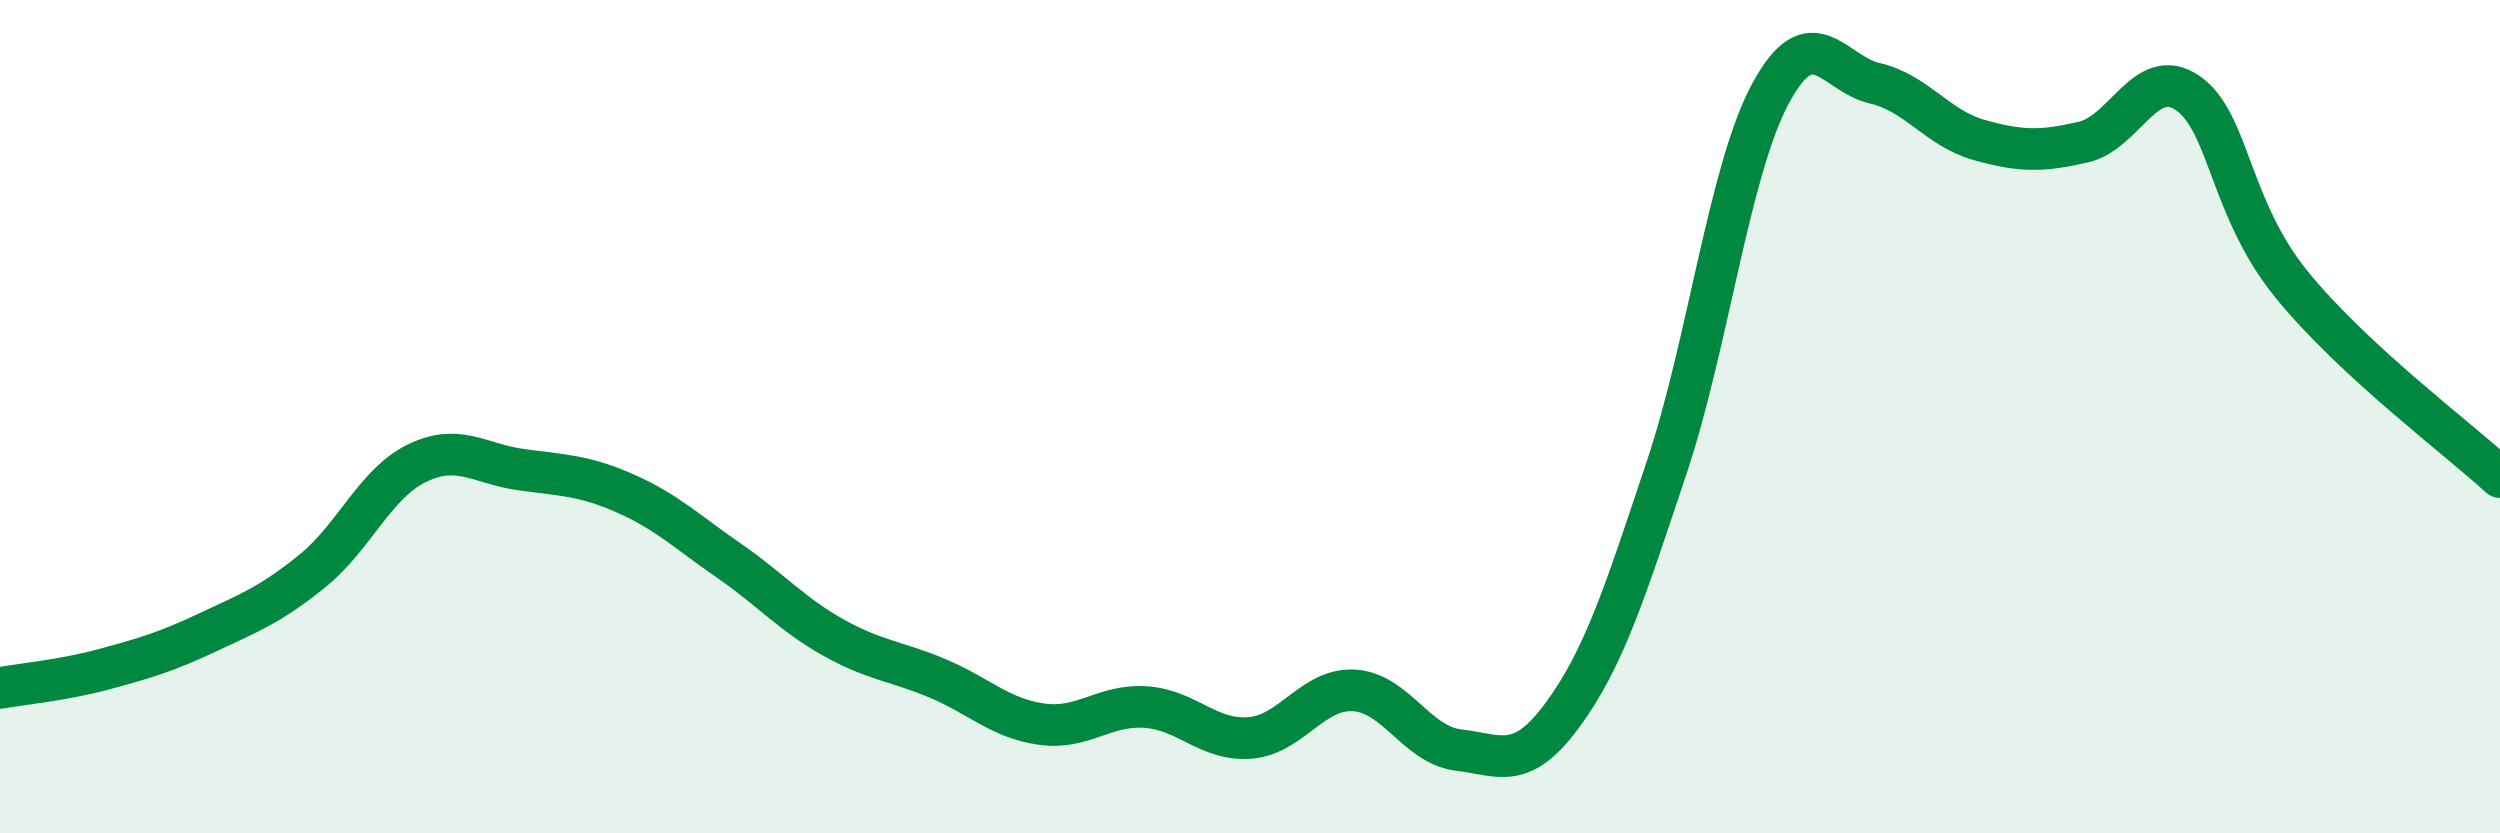
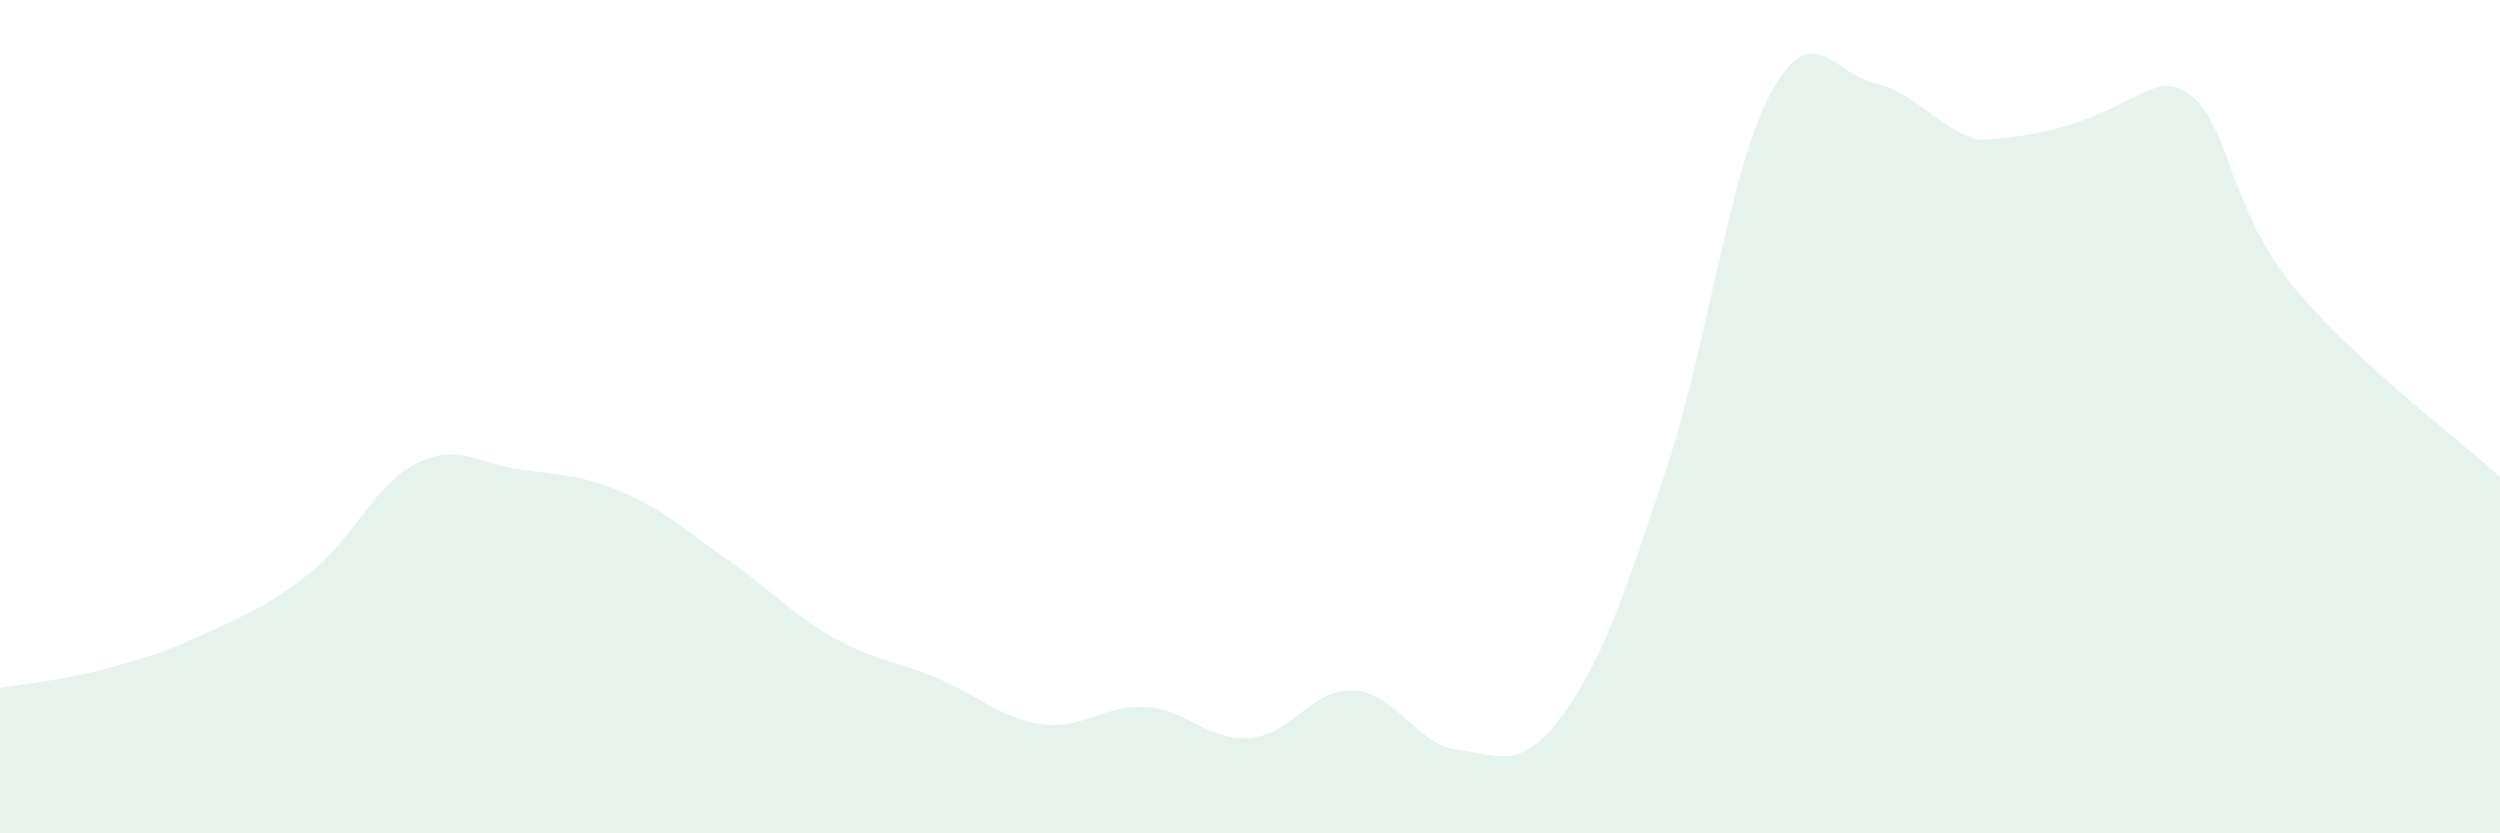
<svg xmlns="http://www.w3.org/2000/svg" width="60" height="20" viewBox="0 0 60 20">
-   <path d="M 0,16.51 C 0.5,16.42 1.5,16.33 2.5,16.06 C 3.5,15.79 4,15.64 5,15.17 C 6,14.7 6.5,14.51 7.5,13.7 C 8.5,12.89 9,11.61 10,11.12 C 11,10.63 11.5,11.13 12.5,11.27 C 13.5,11.41 14,11.4 15,11.84 C 16,12.28 16.5,12.77 17.5,13.46 C 18.5,14.15 19,14.74 20,15.3 C 21,15.86 21.5,15.86 22.5,16.28 C 23.5,16.7 24,17.24 25,17.38 C 26,17.52 26.5,16.9 27.5,16.97 C 28.5,17.04 29,17.79 30,17.71 C 31,17.63 31.5,16.51 32.5,16.57 C 33.5,16.63 34,17.88 35,18 C 36,18.12 36.5,18.52 37.5,17.16 C 38.5,15.8 39,14.21 40,11.22 C 41,8.23 41.5,4.07 42.5,2.23 C 43.5,0.39 44,1.77 45,2 C 46,2.23 46.5,3.08 47.5,3.36 C 48.5,3.64 49,3.64 50,3.41 C 51,3.18 51.5,1.55 52.5,2.23 C 53.5,2.91 53.5,4.99 55,6.83 C 56.5,8.67 59,10.53 60,11.45L60 20L0 20Z" fill="#008740" opacity="0.1" stroke-linecap="round" stroke-linejoin="round" />
-   <path d="M 0,16.51 C 0.5,16.42 1.5,16.33 2.5,16.06 C 3.5,15.79 4,15.64 5,15.17 C 6,14.7 6.5,14.51 7.5,13.7 C 8.5,12.89 9,11.61 10,11.12 C 11,10.63 11.5,11.13 12.5,11.27 C 13.5,11.41 14,11.4 15,11.84 C 16,12.28 16.5,12.77 17.5,13.46 C 18.5,14.15 19,14.74 20,15.3 C 21,15.86 21.5,15.86 22.5,16.28 C 23.5,16.7 24,17.24 25,17.38 C 26,17.52 26.5,16.9 27.5,16.97 C 28.5,17.04 29,17.79 30,17.71 C 31,17.63 31.5,16.51 32.5,16.57 C 33.5,16.63 34,17.88 35,18 C 36,18.12 36.5,18.52 37.5,17.16 C 38.5,15.8 39,14.21 40,11.22 C 41,8.23 41.5,4.07 42.5,2.23 C 43.5,0.39 44,1.77 45,2 C 46,2.23 46.5,3.08 47.5,3.36 C 48.5,3.64 49,3.64 50,3.41 C 51,3.18 51.5,1.55 52.5,2.23 C 53.5,2.91 53.5,4.99 55,6.83 C 56.5,8.67 59,10.53 60,11.45" stroke="#008740" stroke-width="1" fill="none" stroke-linecap="round" stroke-linejoin="round" />
+   <path d="M 0,16.51 C 0.5,16.42 1.5,16.33 2.5,16.06 C 3.5,15.79 4,15.64 5,15.17 C 6,14.7 6.5,14.51 7.5,13.7 C 8.5,12.89 9,11.61 10,11.12 C 11,10.63 11.5,11.13 12.5,11.27 C 13.5,11.41 14,11.4 15,11.84 C 16,12.28 16.5,12.77 17.5,13.46 C 18.5,14.15 19,14.74 20,15.3 C 21,15.86 21.5,15.86 22.5,16.28 C 23.5,16.7 24,17.24 25,17.38 C 26,17.52 26.5,16.9 27.5,16.97 C 28.5,17.04 29,17.79 30,17.71 C 31,17.63 31.5,16.51 32.5,16.57 C 33.5,16.63 34,17.88 35,18 C 36,18.12 36.5,18.52 37.5,17.16 C 38.5,15.8 39,14.21 40,11.22 C 41,8.23 41.5,4.07 42.5,2.23 C 43.5,0.39 44,1.77 45,2 C 46,2.23 46.5,3.08 47.5,3.36 C 51,3.18 51.5,1.55 52.5,2.23 C 53.5,2.91 53.5,4.99 55,6.83 C 56.5,8.67 59,10.53 60,11.45L60 20L0 20Z" fill="#008740" opacity="0.1" stroke-linecap="round" stroke-linejoin="round" />
</svg>